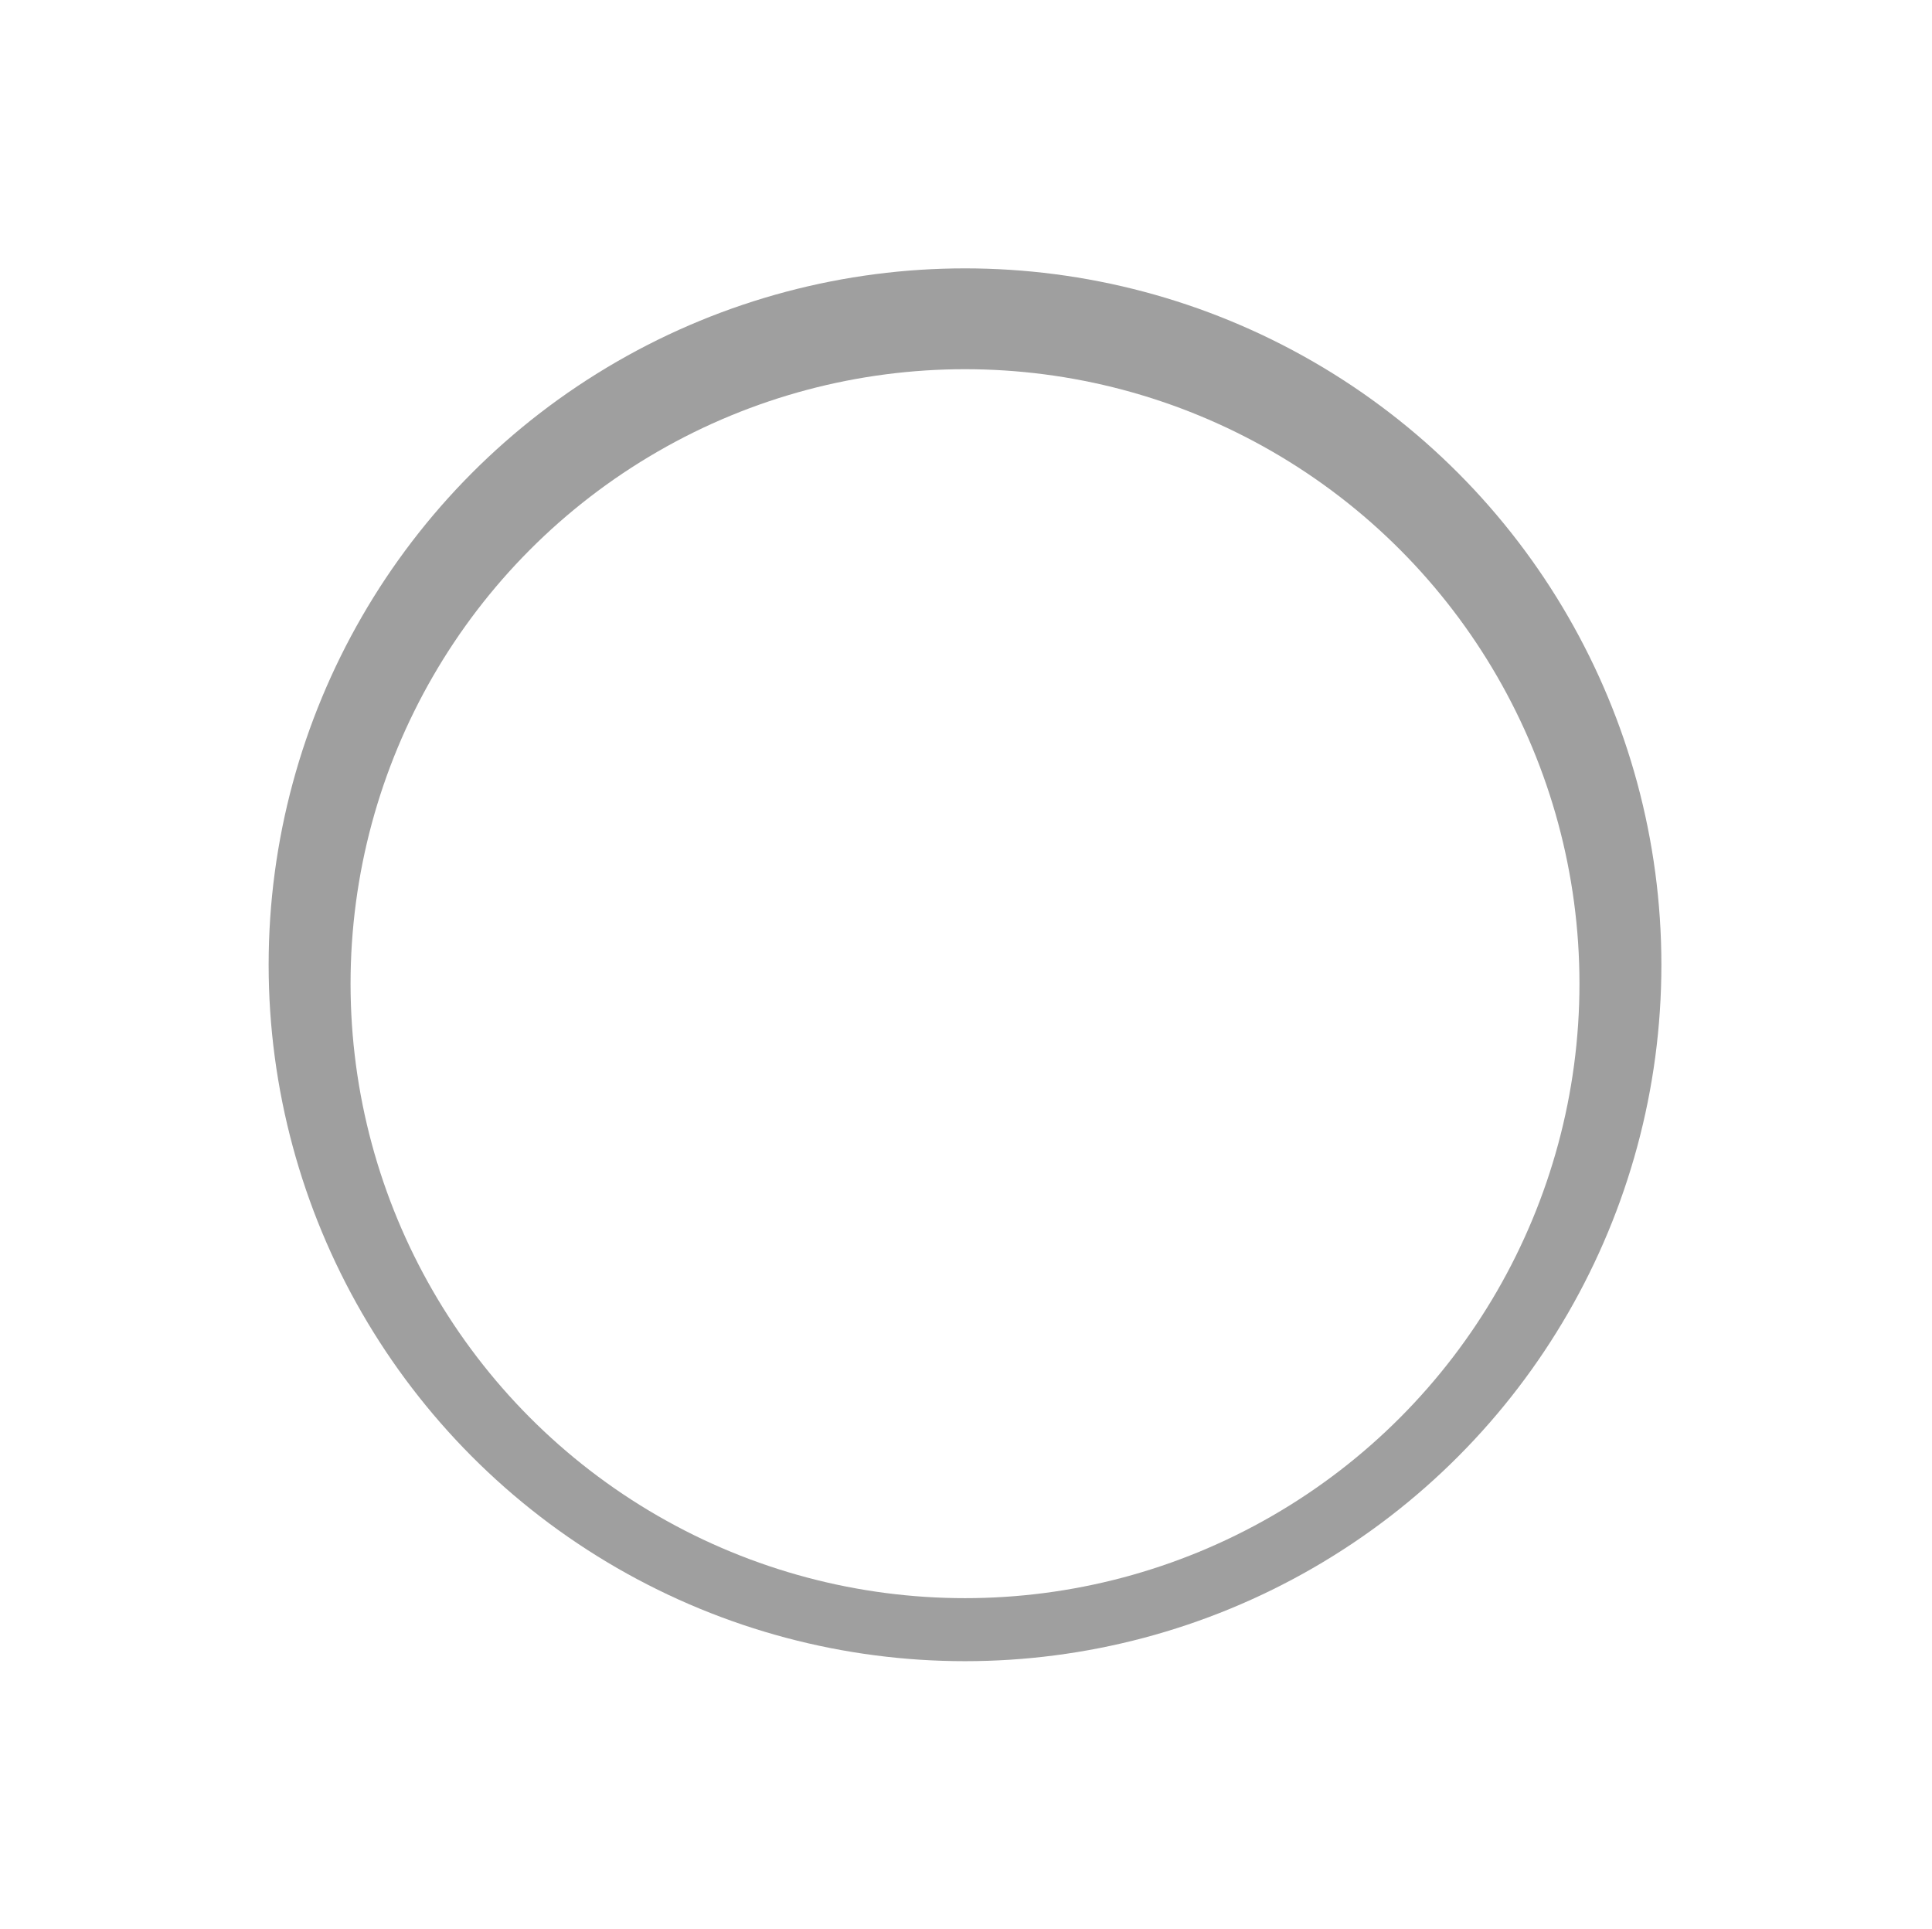
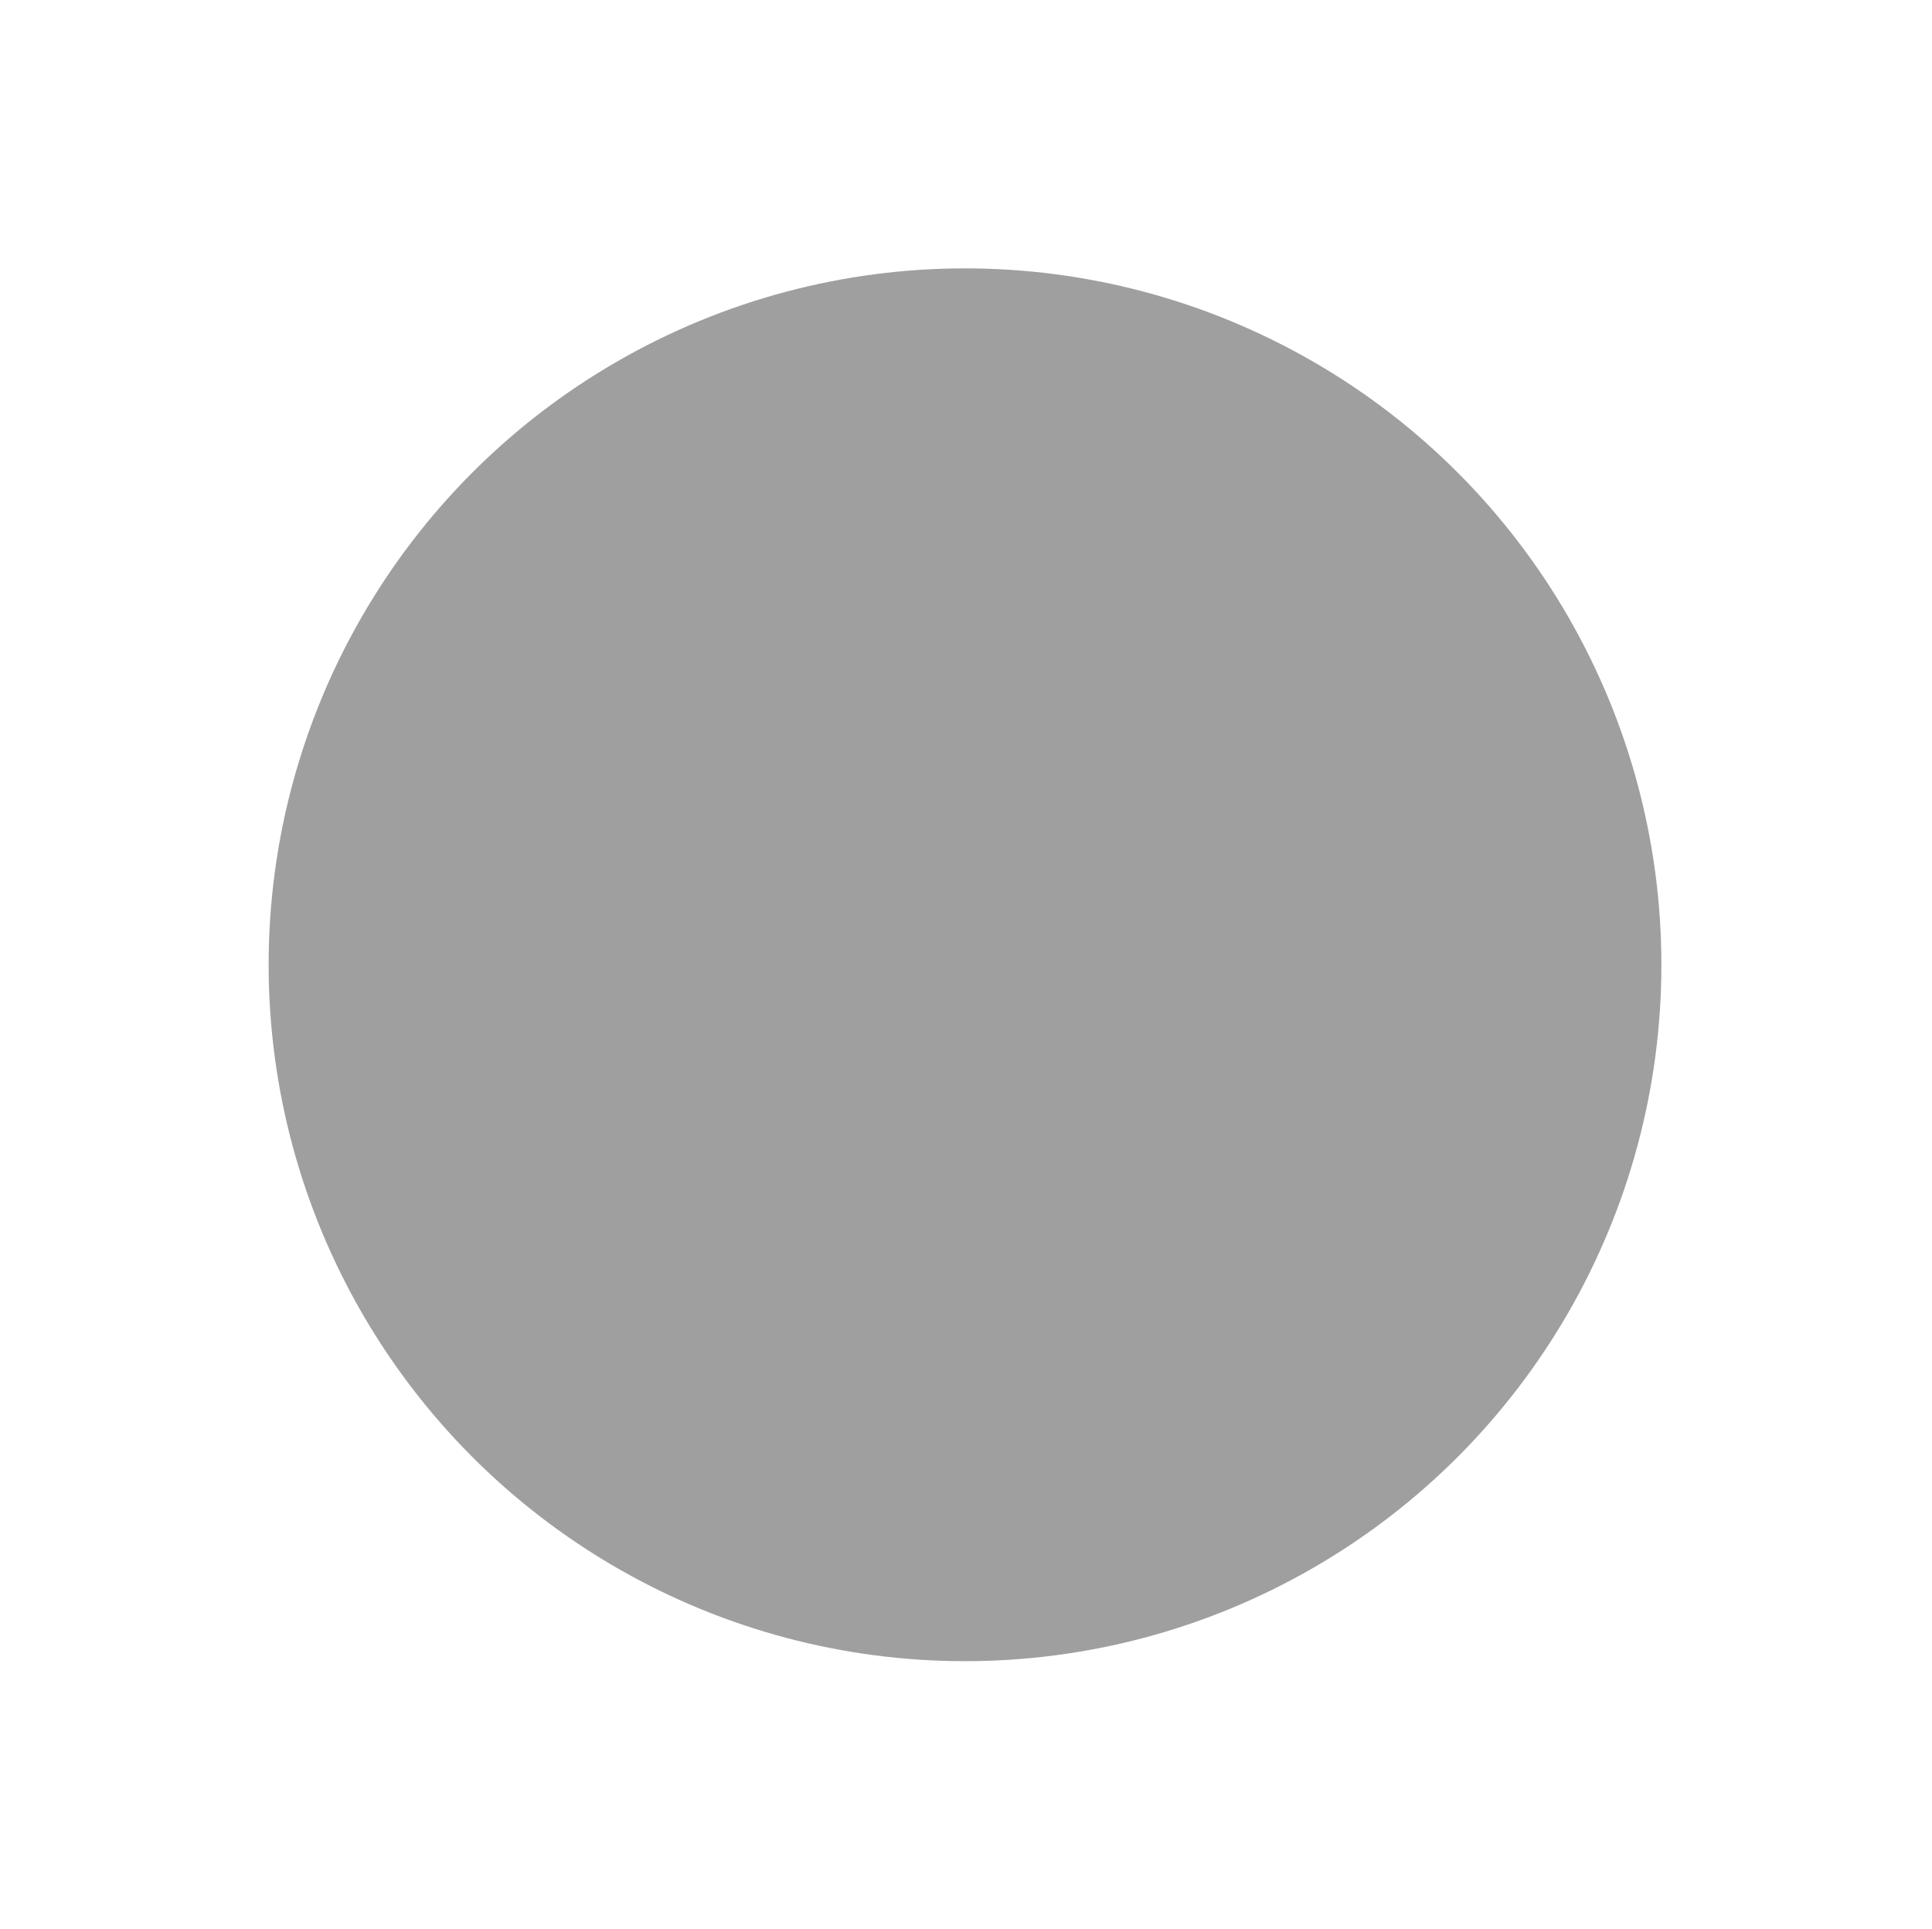
<svg xmlns="http://www.w3.org/2000/svg" width="649" height="648" viewBox="0 0 649 648" fill="none">
  <g filter="url(#filter0_f_139_26)">
    <circle cx="324.168" cy="324.073" r="233.927" fill="#9F9F9F" />
  </g>
  <g style="mix-blend-mode:overlay" filter="url(#filter1_f_139_26)">
-     <circle cx="324.168" cy="330.424" r="206.407" fill="white" />
-   </g>
+     </g>
  <defs>
    <filter id="filter0_f_139_26" x="0.24" y="0.145" width="647.855" height="647.855" filterUnits="userSpaceOnUse" color-interpolation-filters="sRGB">
      <feFlood flood-opacity="0" result="BackgroundImageFix" />
      <feBlend mode="normal" in="SourceGraphic" in2="BackgroundImageFix" result="shape" />
      <feGaussianBlur stdDeviation="45" result="effect1_foregroundBlur_139_26" />
    </filter>
    <filter id="filter1_f_139_26" x="27.761" y="34.017" width="592.813" height="592.813" filterUnits="userSpaceOnUse" color-interpolation-filters="sRGB">
      <feFlood flood-opacity="0" result="BackgroundImageFix" />
      <feBlend mode="normal" in="SourceGraphic" in2="BackgroundImageFix" result="shape" />
      <feGaussianBlur stdDeviation="45" result="effect1_foregroundBlur_139_26" />
    </filter>
  </defs>
</svg>